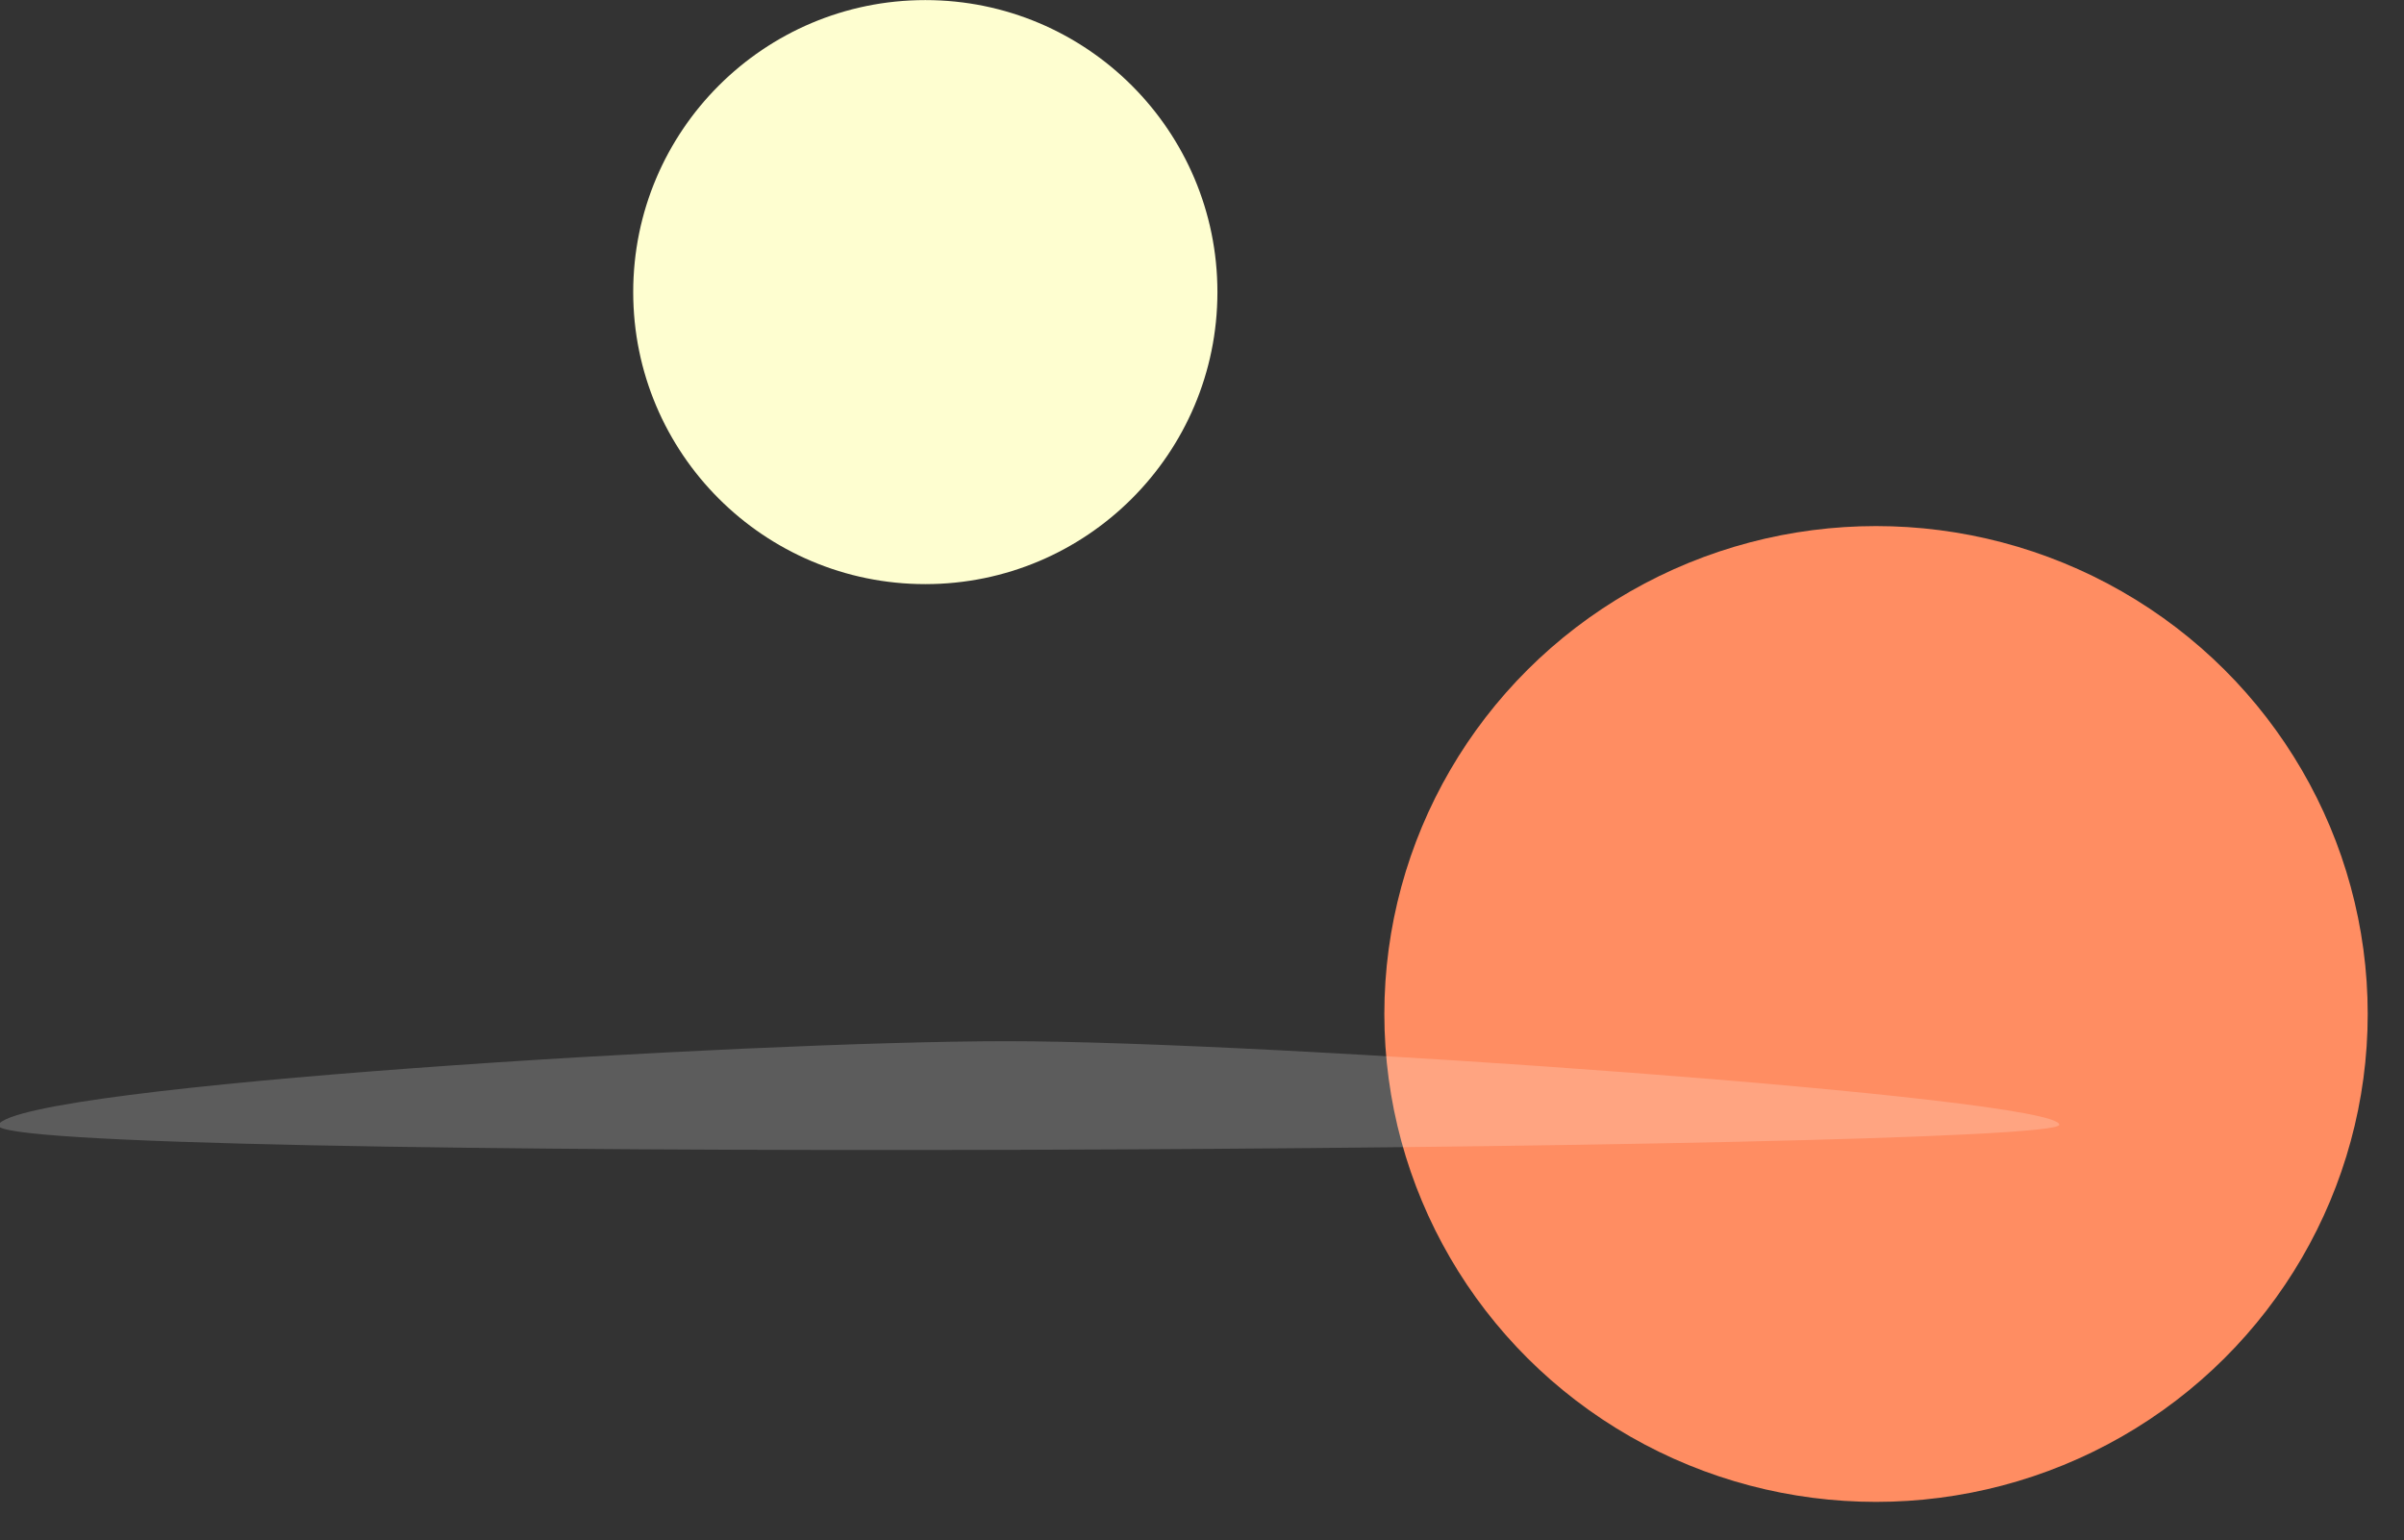
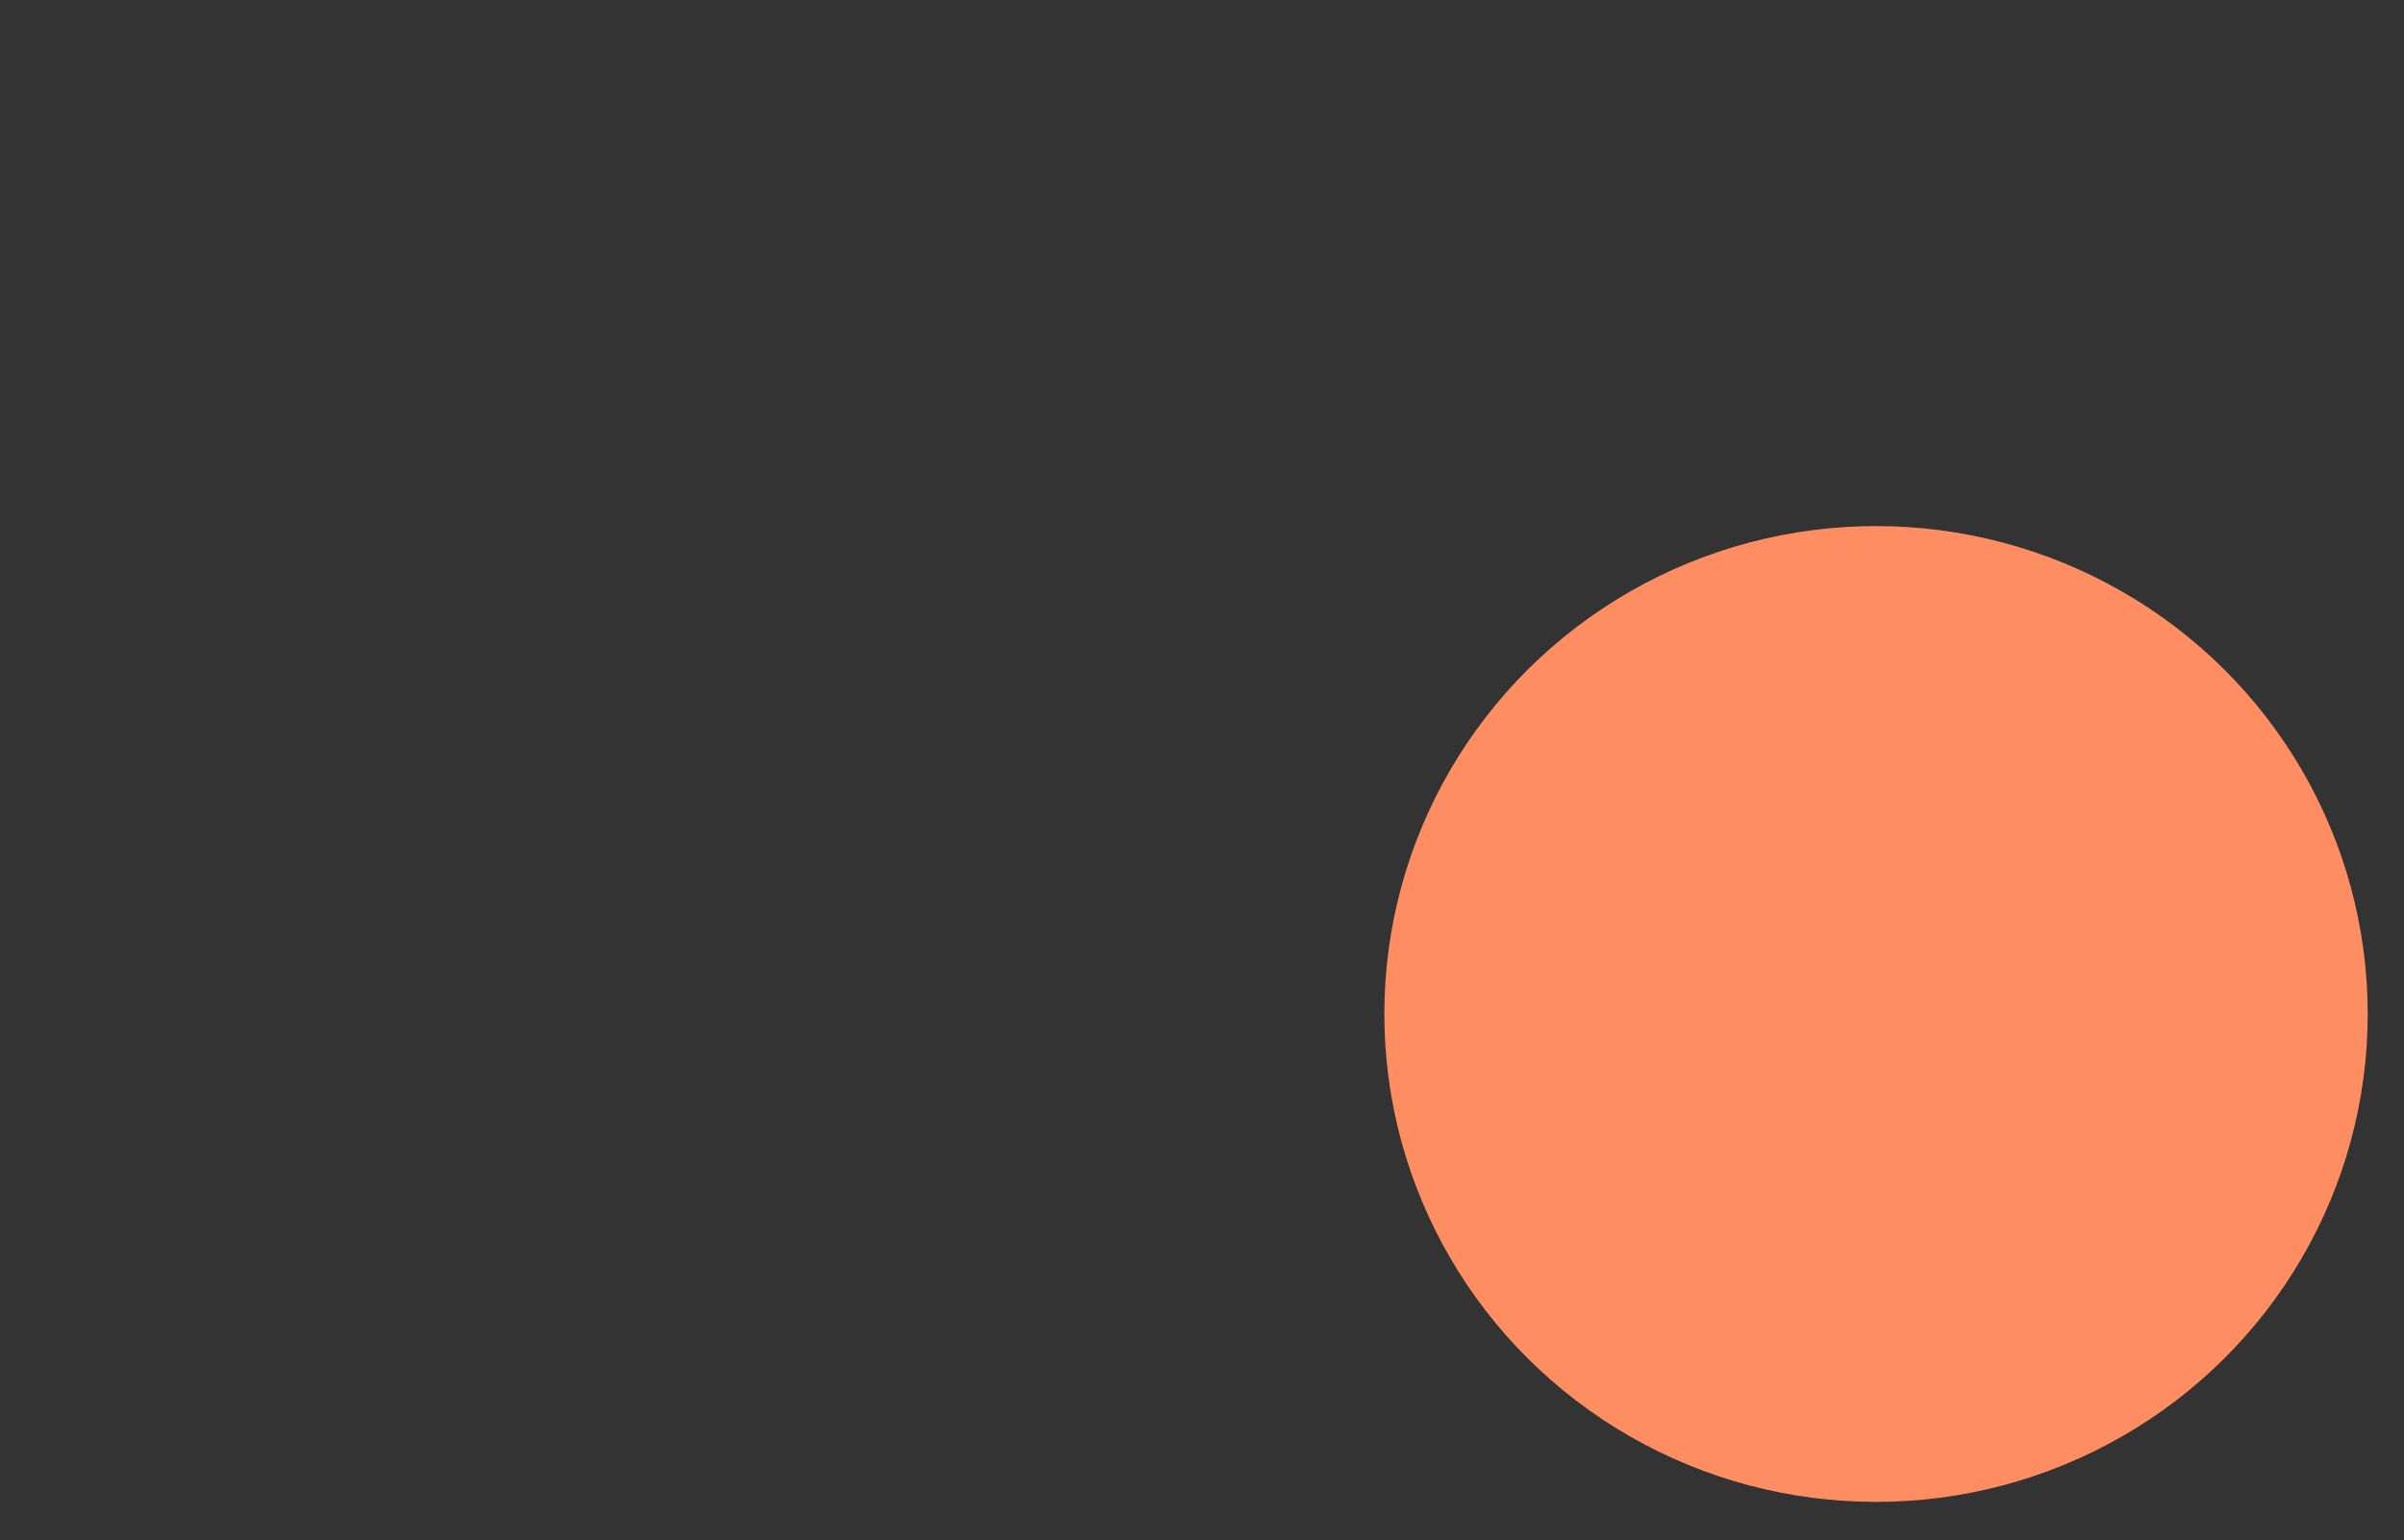
<svg xmlns="http://www.w3.org/2000/svg" viewBox="1712.5 280.976 662.5 424.585" overflow="visible" width="662.5px" height="424.585px">
  <rect x="1712.5" y="280.976" width="662.5" height="424.585" fill="#333333" stroke="none" />
  <g id="Sky/Space Desert" stroke="none" stroke-width="1" fill="none" fill-rule="evenodd">
    <g id="moons" transform="translate(1712, 281)">
-       <circle id="Oval" fill="#FEFED0" cx="255.5" cy="80.5" r="80.5" />
      <ellipse id="Oval" fill="#FF8D62" cx="517.5" cy="279.5" rx="135.5" ry="134.5" />
-       <path d="M0.052,310.035 C6.415,299.143 206.245,287 278.113,287 C349.981,287 568,302.502 568,310.035 C568,317.567 -6.31,320.926 0.052,310.035 Z" id="Path-3" fill-opacity=".2" fill="#FFF" />
    </g>
  </g>
</svg>